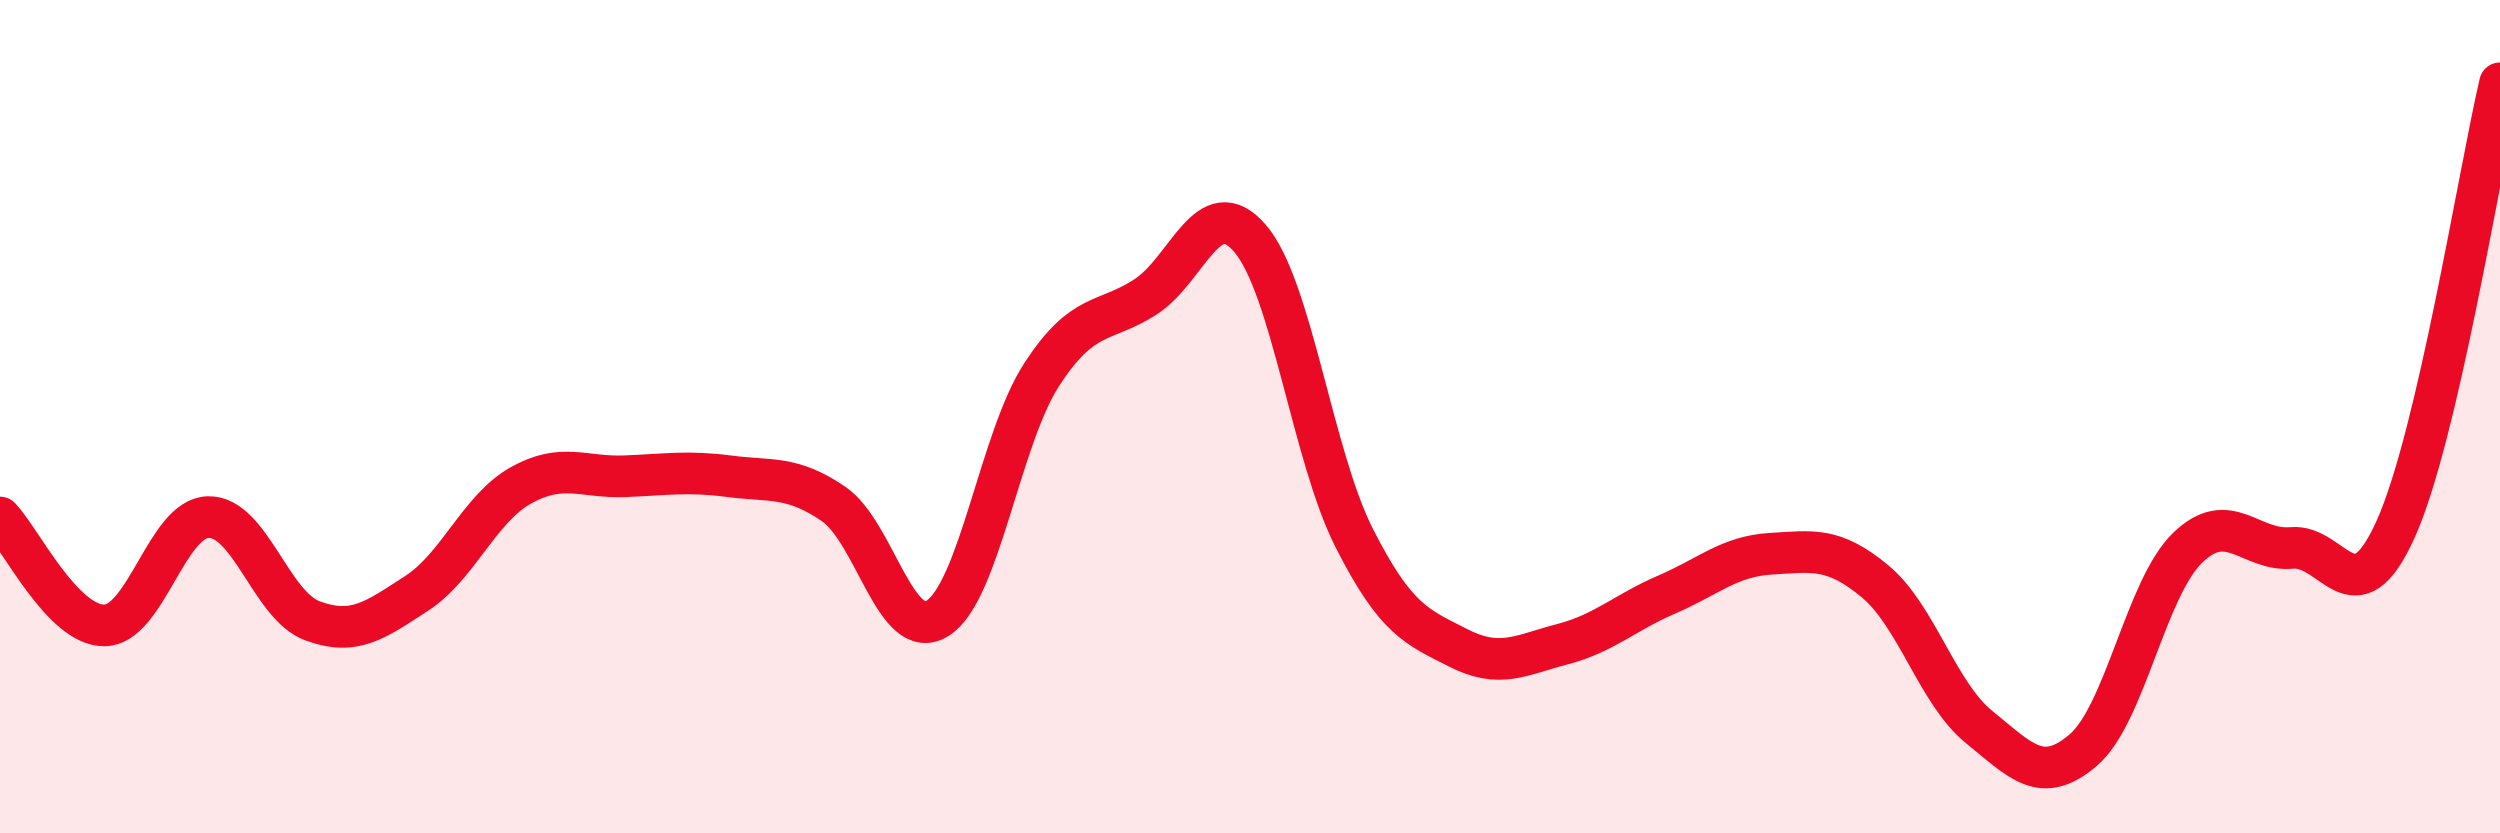
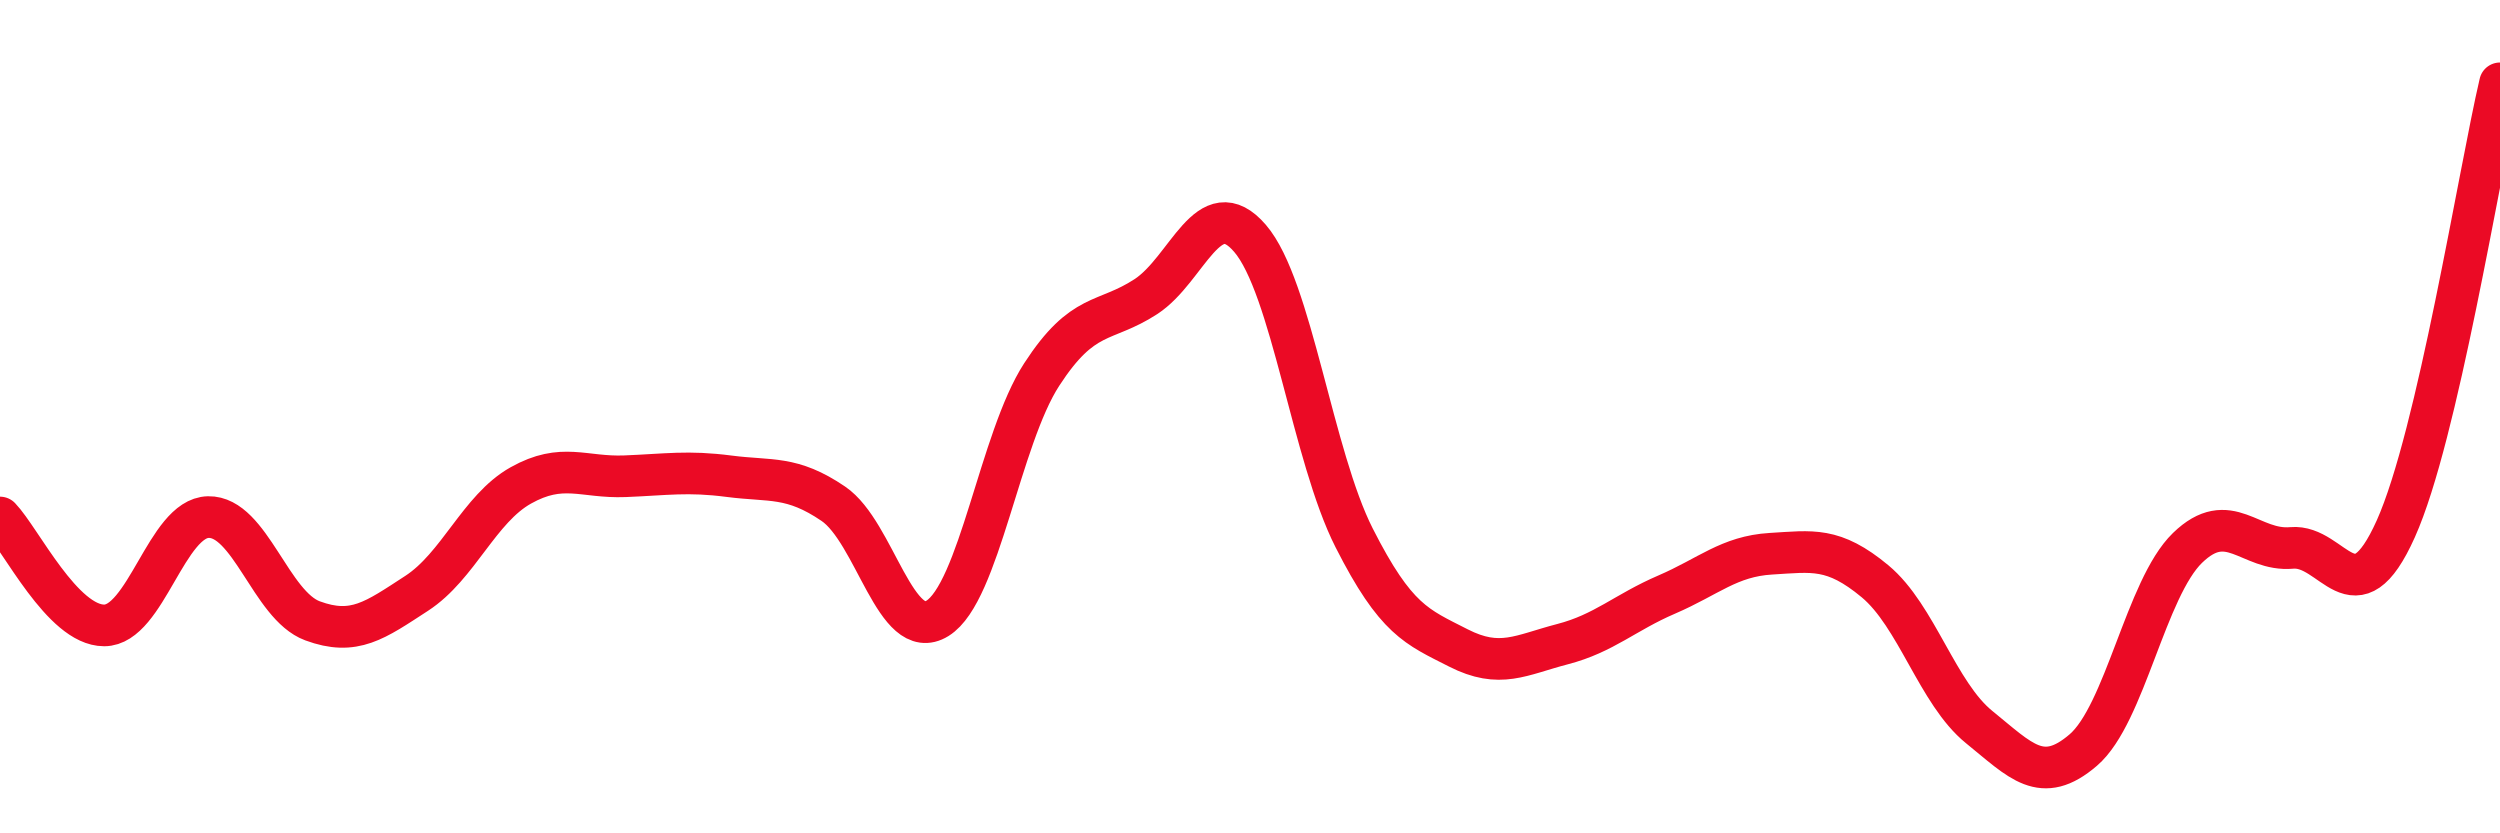
<svg xmlns="http://www.w3.org/2000/svg" width="60" height="20" viewBox="0 0 60 20">
-   <path d="M 0,12.42 C 0.5,12.94 1.5,15.01 2.5,15.01 C 3.5,15.01 4,12.43 5,12.41 C 6,12.39 6.5,14.53 7.5,14.9 C 8.5,15.27 9,14.89 10,14.24 C 11,13.59 11.5,12.21 12.5,11.65 C 13.5,11.09 14,11.47 15,11.43 C 16,11.39 16.5,11.3 17.5,11.43 C 18.5,11.56 19,11.41 20,12.09 C 21,12.77 21.5,15.46 22.5,14.84 C 23.5,14.22 24,10.53 25,8.99 C 26,7.45 26.5,7.77 27.5,7.12 C 28.5,6.47 29,4.56 30,5.72 C 31,6.88 31.5,10.94 32.5,12.91 C 33.5,14.88 34,15.04 35,15.55 C 36,16.06 36.5,15.72 37.5,15.46 C 38.5,15.2 39,14.7 40,14.27 C 41,13.84 41.5,13.35 42.5,13.29 C 43.5,13.23 44,13.12 45,13.95 C 46,14.78 46.5,16.64 47.5,17.45 C 48.5,18.26 49,18.86 50,18 C 51,17.14 51.5,14.12 52.5,13.15 C 53.5,12.18 54,13.24 55,13.15 C 56,13.06 56.5,14.92 57.5,12.69 C 58.5,10.46 59.5,4.14 60,2L60 20L0 20Z" fill="#EB0A25" opacity="0.1" stroke-linecap="round" stroke-linejoin="round" />
  <path d="M 0,12.42 C 0.5,12.94 1.5,15.01 2.5,15.01 C 3.5,15.01 4,12.43 5,12.41 C 6,12.39 6.5,14.53 7.5,14.9 C 8.5,15.27 9,14.89 10,14.24 C 11,13.59 11.5,12.21 12.5,11.65 C 13.5,11.09 14,11.47 15,11.43 C 16,11.39 16.5,11.3 17.5,11.43 C 18.5,11.56 19,11.41 20,12.09 C 21,12.77 21.5,15.46 22.5,14.84 C 23.5,14.22 24,10.53 25,8.99 C 26,7.45 26.5,7.77 27.5,7.12 C 28.5,6.47 29,4.56 30,5.72 C 31,6.88 31.5,10.94 32.5,12.91 C 33.5,14.88 34,15.04 35,15.55 C 36,16.06 36.5,15.72 37.5,15.46 C 38.5,15.2 39,14.7 40,14.27 C 41,13.84 41.5,13.35 42.5,13.29 C 43.5,13.23 44,13.12 45,13.95 C 46,14.78 46.5,16.64 47.5,17.45 C 48.5,18.26 49,18.86 50,18 C 51,17.14 51.5,14.12 52.5,13.15 C 53.5,12.18 54,13.24 55,13.15 C 56,13.06 56.5,14.92 57.5,12.69 C 58.5,10.46 59.5,4.14 60,2" stroke="#EB0A25" stroke-width="1" fill="none" stroke-linecap="round" stroke-linejoin="round" />
</svg>